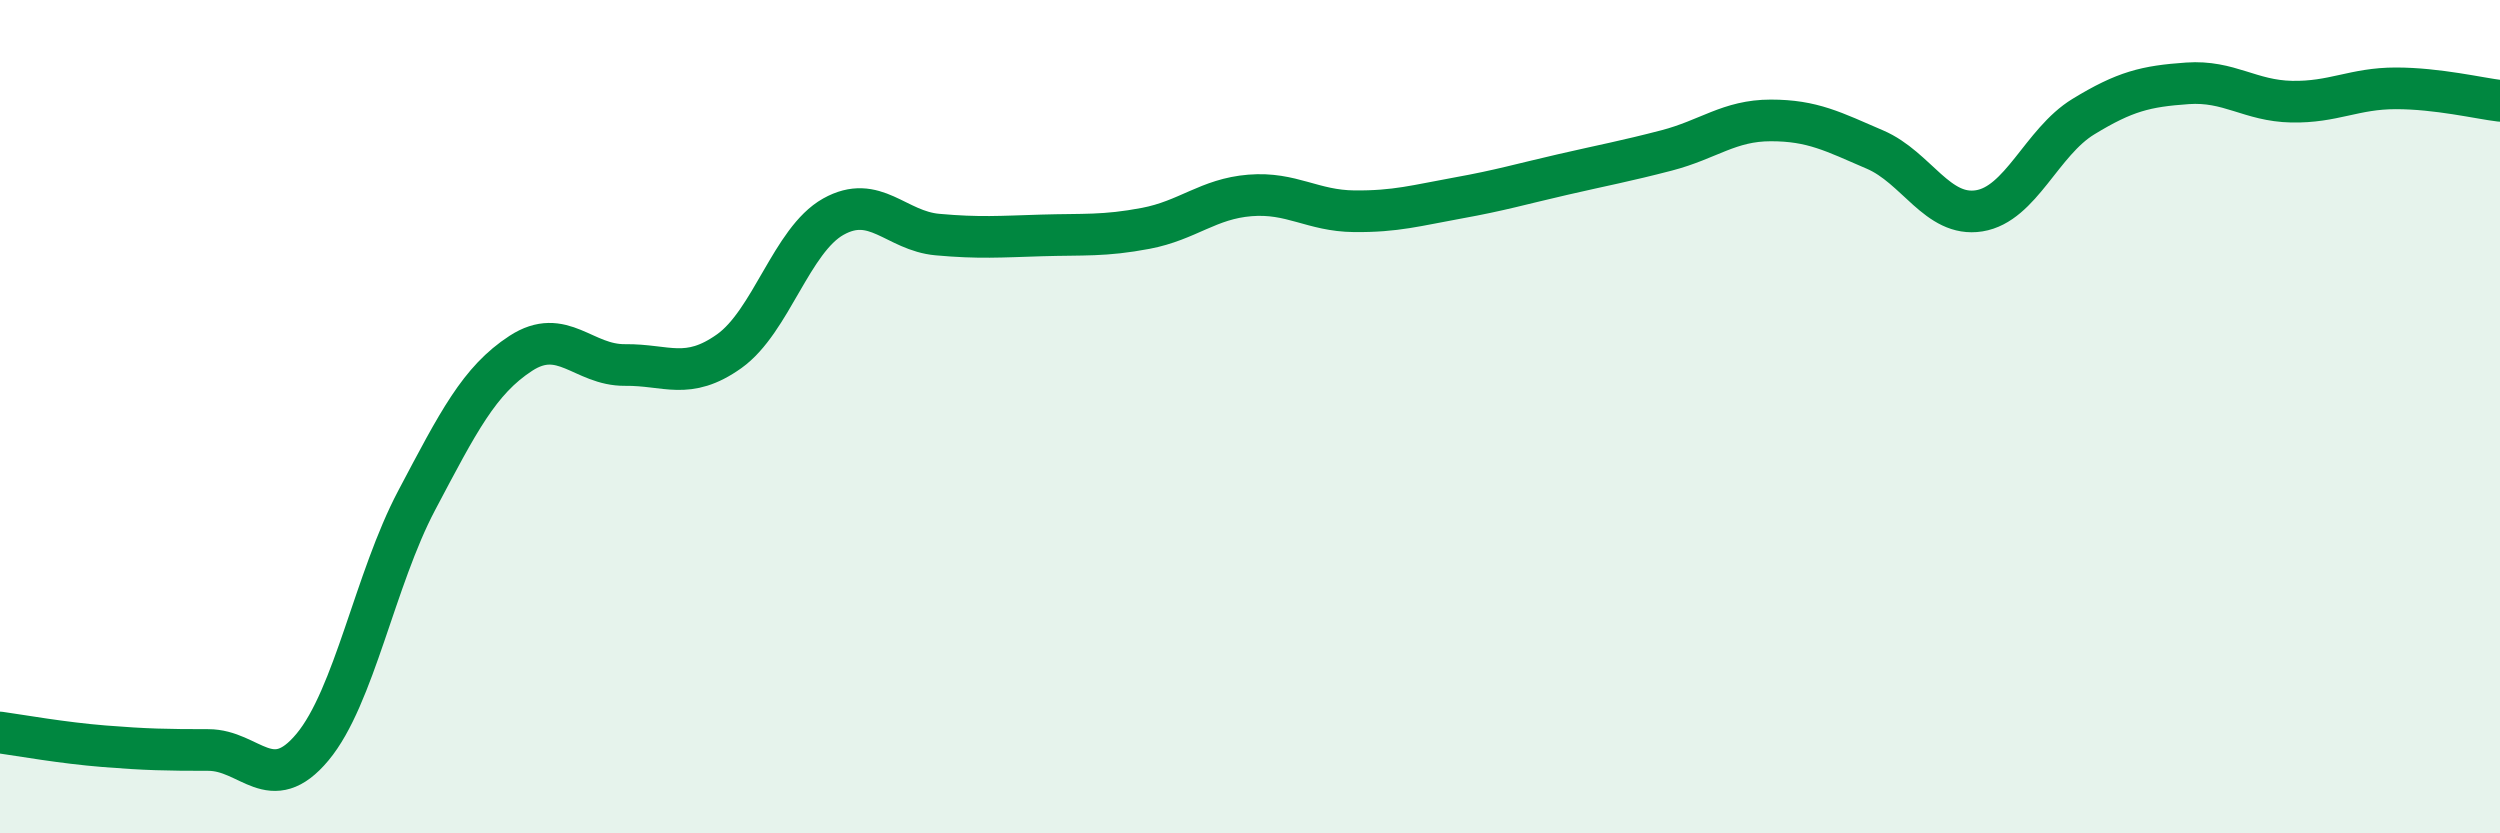
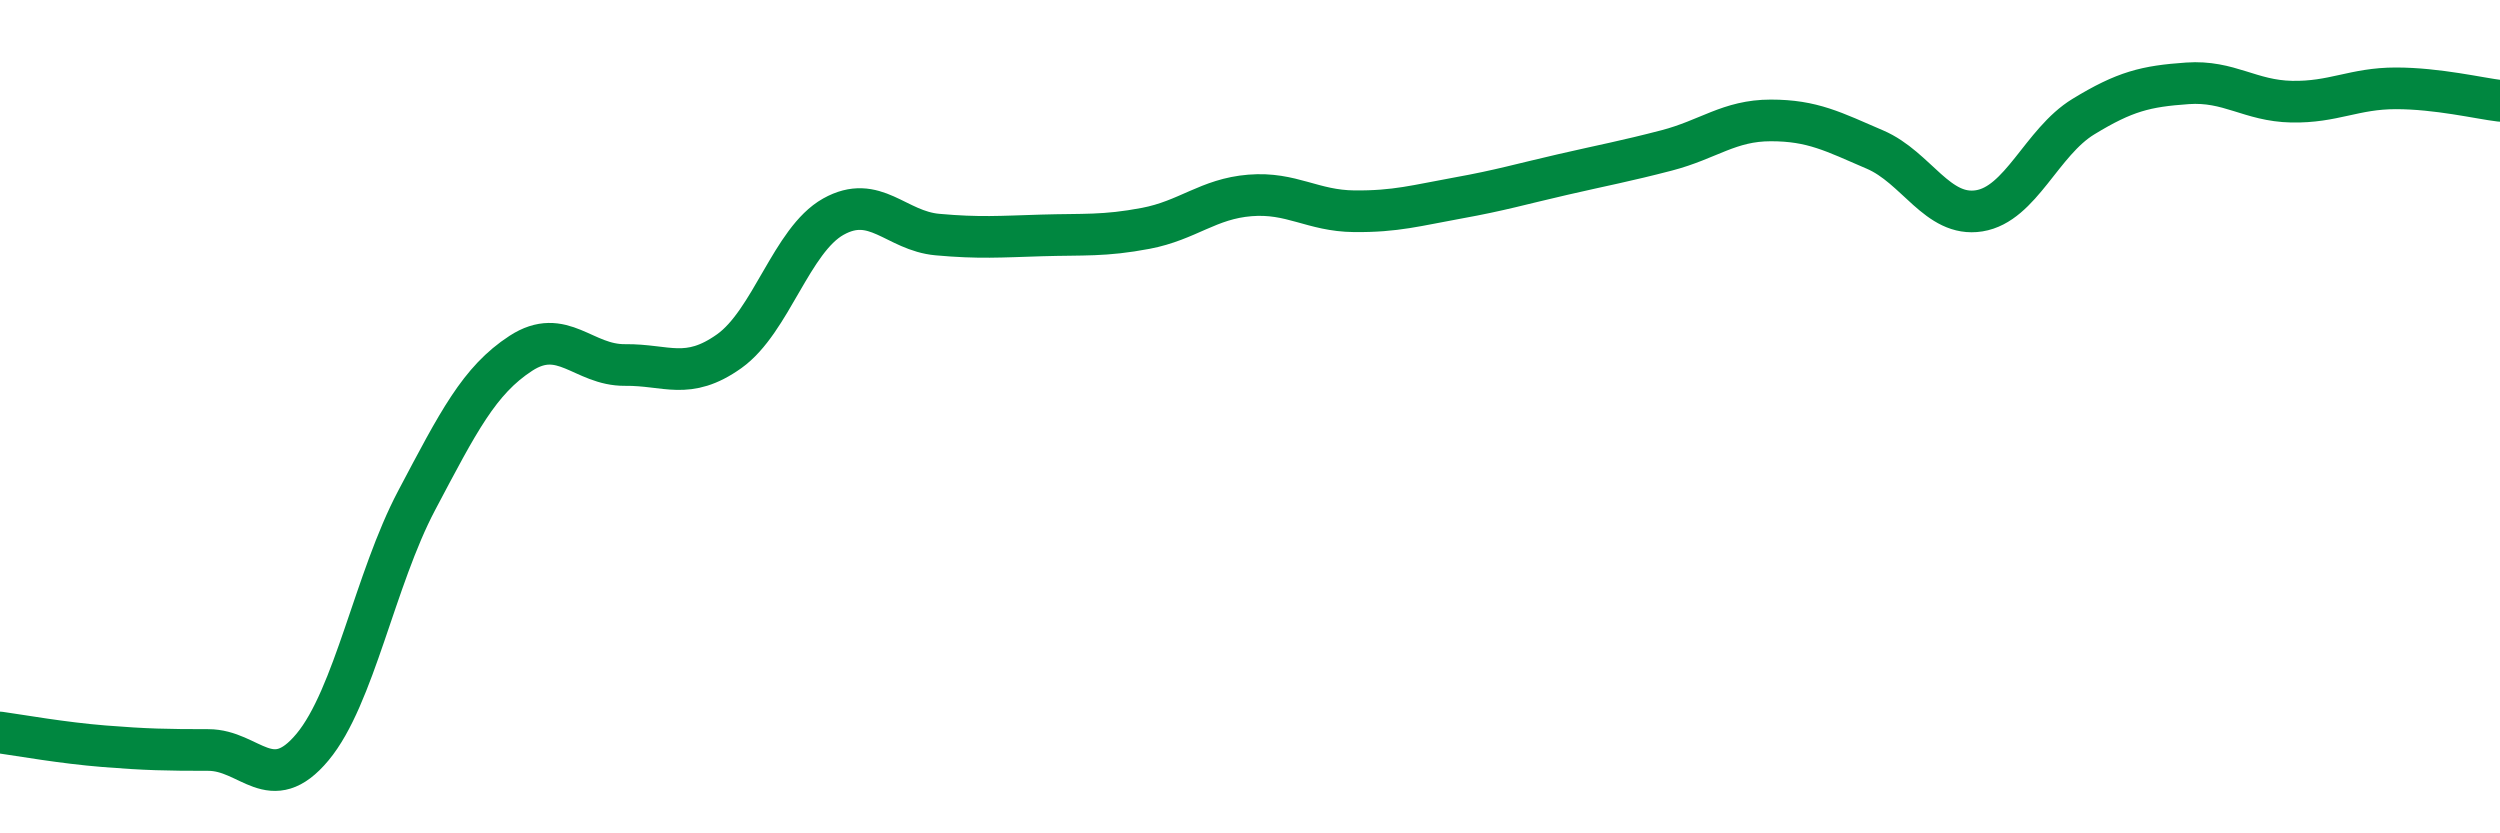
<svg xmlns="http://www.w3.org/2000/svg" width="60" height="20" viewBox="0 0 60 20">
-   <path d="M 0,17.58 C 0.5,17.65 1.5,17.83 2.5,17.91 C 3.5,17.99 4,18 5,18 C 6,18 6.5,19.13 7.5,17.93 C 8.5,16.73 9,13.9 10,12.01 C 11,10.12 11.5,9.13 12.5,8.48 C 13.5,7.83 14,8.77 15,8.76 C 16,8.75 16.5,9.14 17.5,8.43 C 18.5,7.72 19,5.76 20,5.2 C 21,4.64 21.5,5.54 22.5,5.63 C 23.5,5.72 24,5.68 25,5.65 C 26,5.62 26.5,5.67 27.5,5.48 C 28.5,5.29 29,4.77 30,4.69 C 31,4.61 31.5,5.06 32.5,5.07 C 33.5,5.08 34,4.93 35,4.75 C 36,4.57 36.5,4.42 37.5,4.19 C 38.5,3.96 39,3.87 40,3.61 C 41,3.35 41.5,2.89 42.5,2.89 C 43.5,2.89 44,3.16 45,3.59 C 46,4.02 46.5,5.22 47.5,5.06 C 48.5,4.9 49,3.41 50,2.8 C 51,2.19 51.5,2.07 52.5,2 C 53.5,1.93 54,2.42 55,2.44 C 56,2.46 56.5,2.12 57.5,2.12 C 58.5,2.12 59.5,2.36 60,2.42L60 20L0 20Z" fill="#008740" opacity="0.1" stroke-linecap="round" stroke-linejoin="round" />
  <path d="M 0,17.58 C 0.5,17.65 1.5,17.83 2.5,17.91 C 3.5,17.99 4,18 5,18 C 6,18 6.5,19.13 7.5,17.93 C 8.5,16.73 9,13.9 10,12.01 C 11,10.12 11.5,9.13 12.5,8.48 C 13.5,7.83 14,8.77 15,8.76 C 16,8.75 16.5,9.14 17.5,8.43 C 18.5,7.72 19,5.76 20,5.2 C 21,4.64 21.5,5.54 22.5,5.63 C 23.5,5.72 24,5.68 25,5.65 C 26,5.62 26.5,5.67 27.5,5.48 C 28.5,5.29 29,4.77 30,4.69 C 31,4.61 31.5,5.06 32.5,5.07 C 33.5,5.08 34,4.93 35,4.75 C 36,4.57 36.5,4.42 37.5,4.19 C 38.5,3.96 39,3.87 40,3.61 C 41,3.35 41.5,2.89 42.5,2.89 C 43.5,2.89 44,3.16 45,3.59 C 46,4.02 46.5,5.22 47.5,5.06 C 48.5,4.9 49,3.41 50,2.8 C 51,2.19 51.5,2.07 52.5,2 C 53.5,1.93 54,2.42 55,2.44 C 56,2.46 56.5,2.12 57.5,2.12 C 58.5,2.12 59.5,2.36 60,2.42" stroke="#008740" stroke-width="1" fill="none" stroke-linecap="round" stroke-linejoin="round" />
</svg>